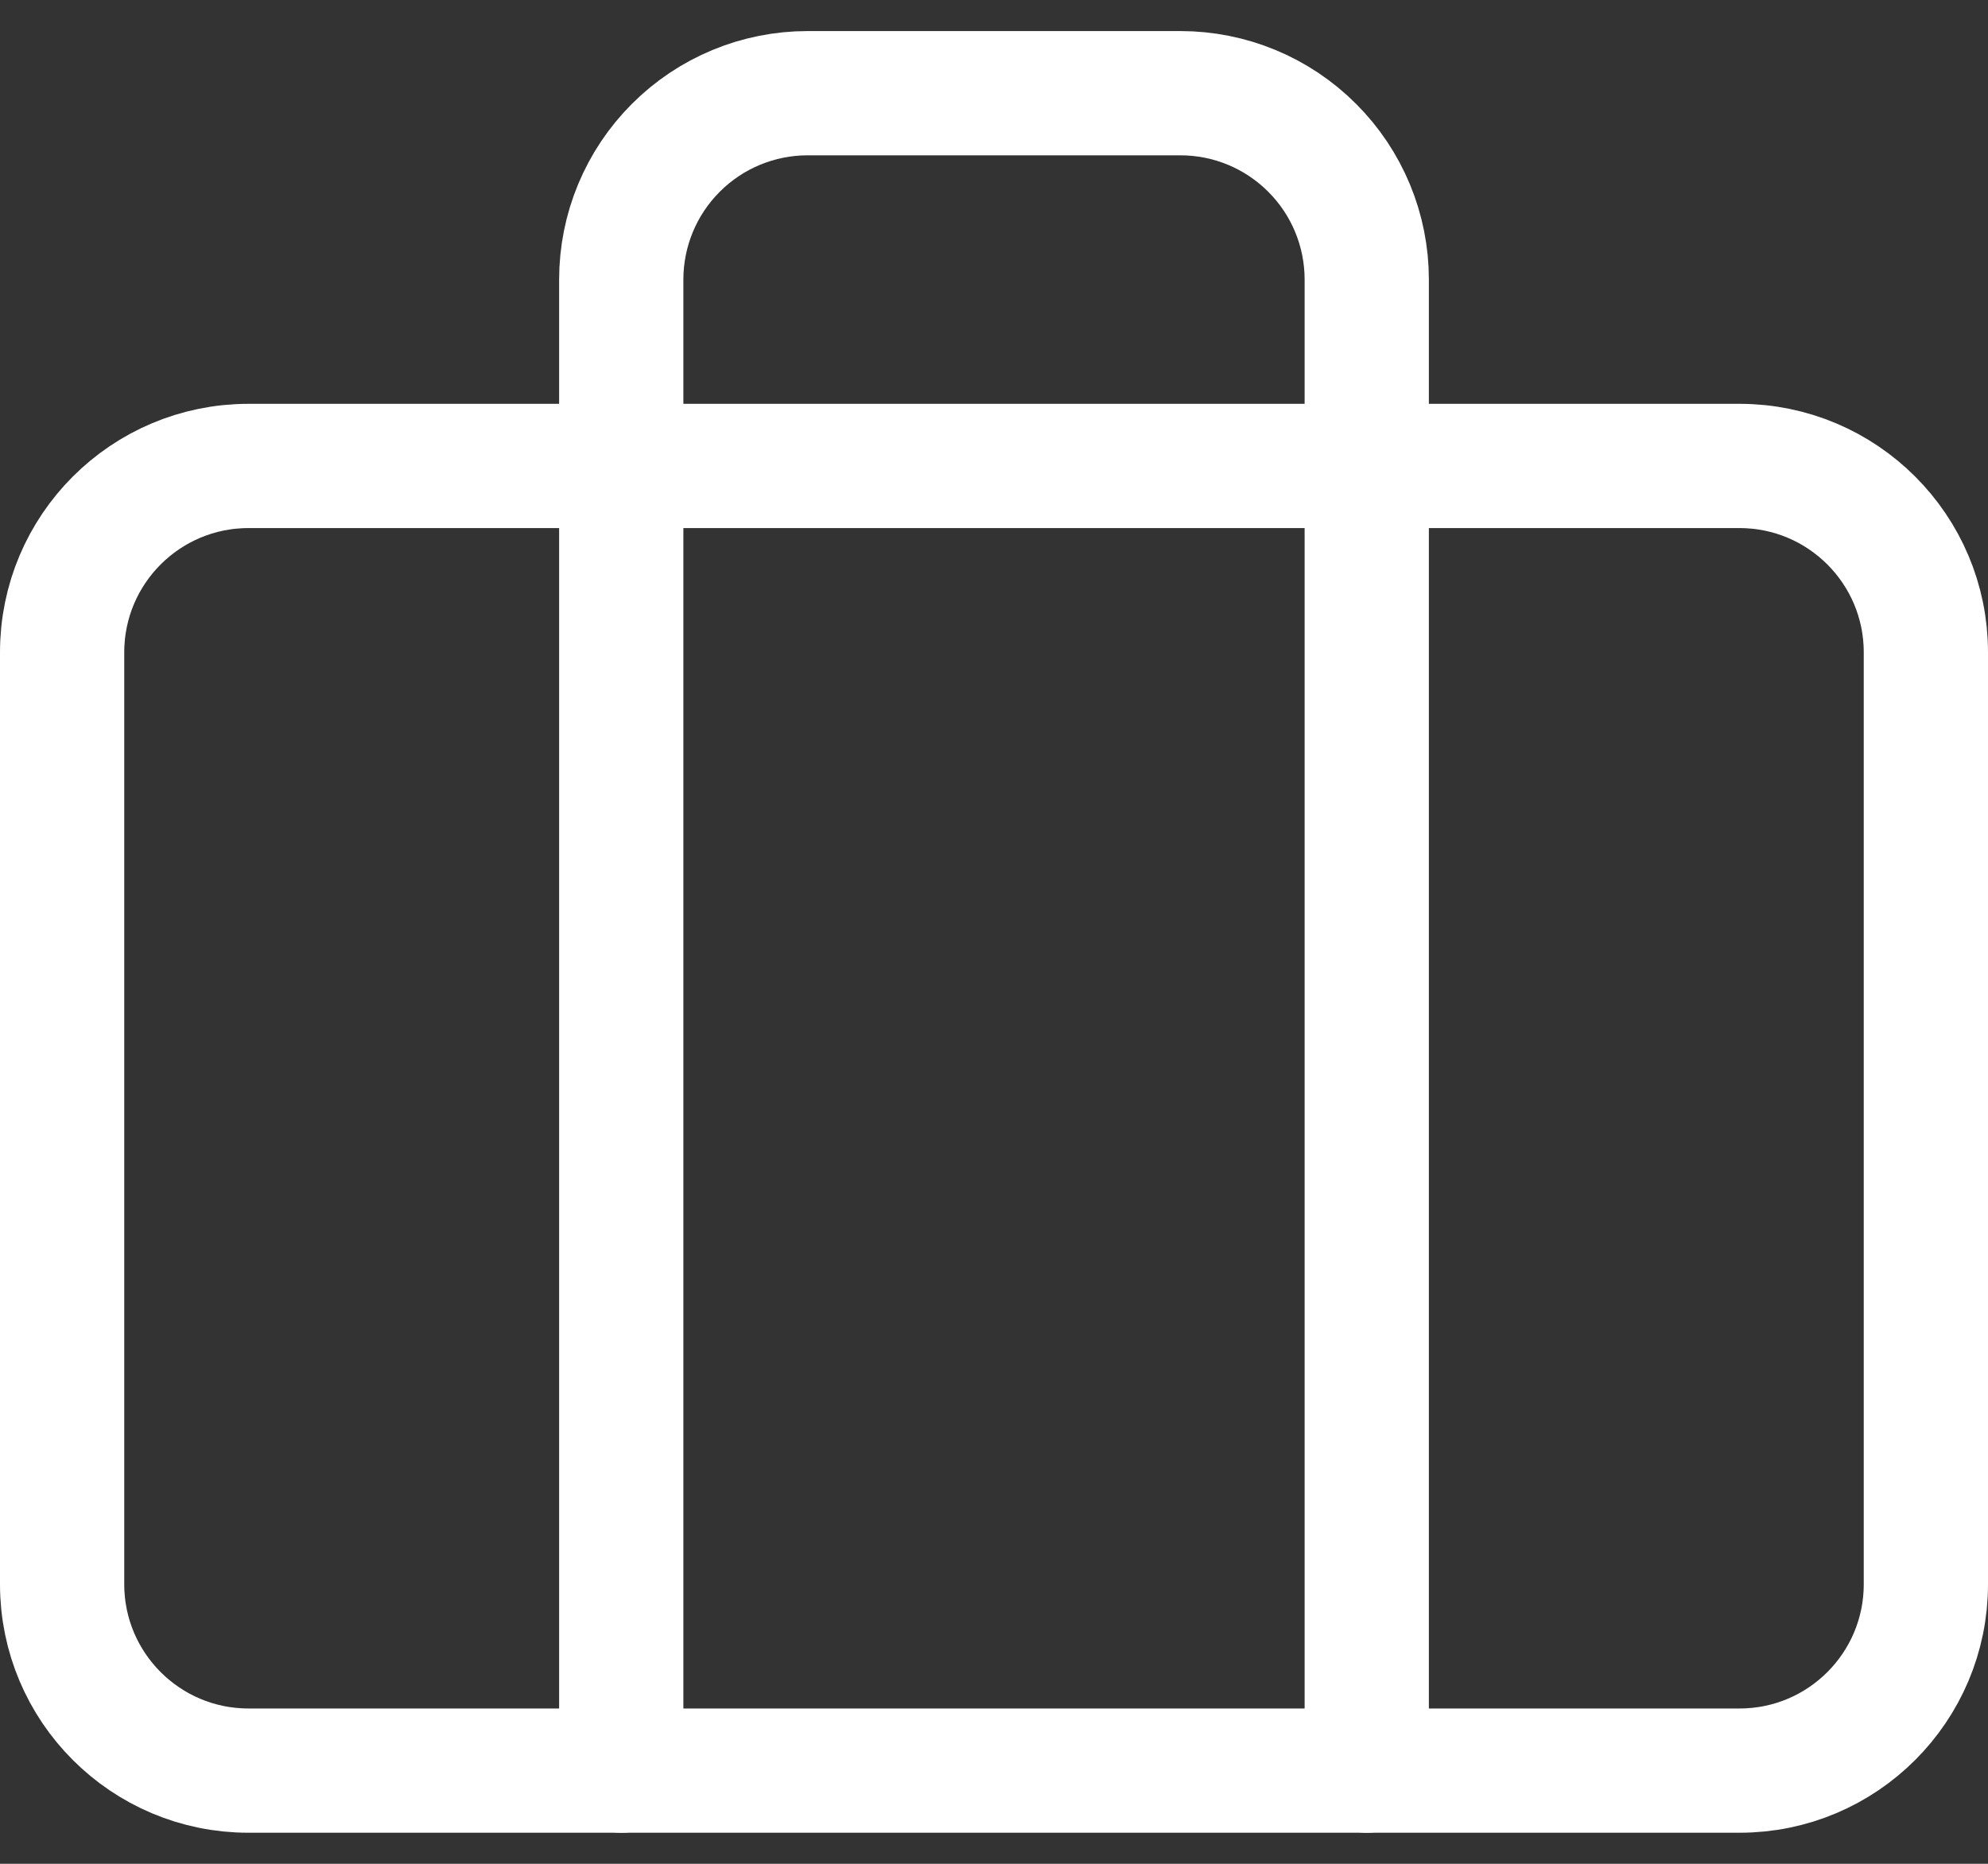
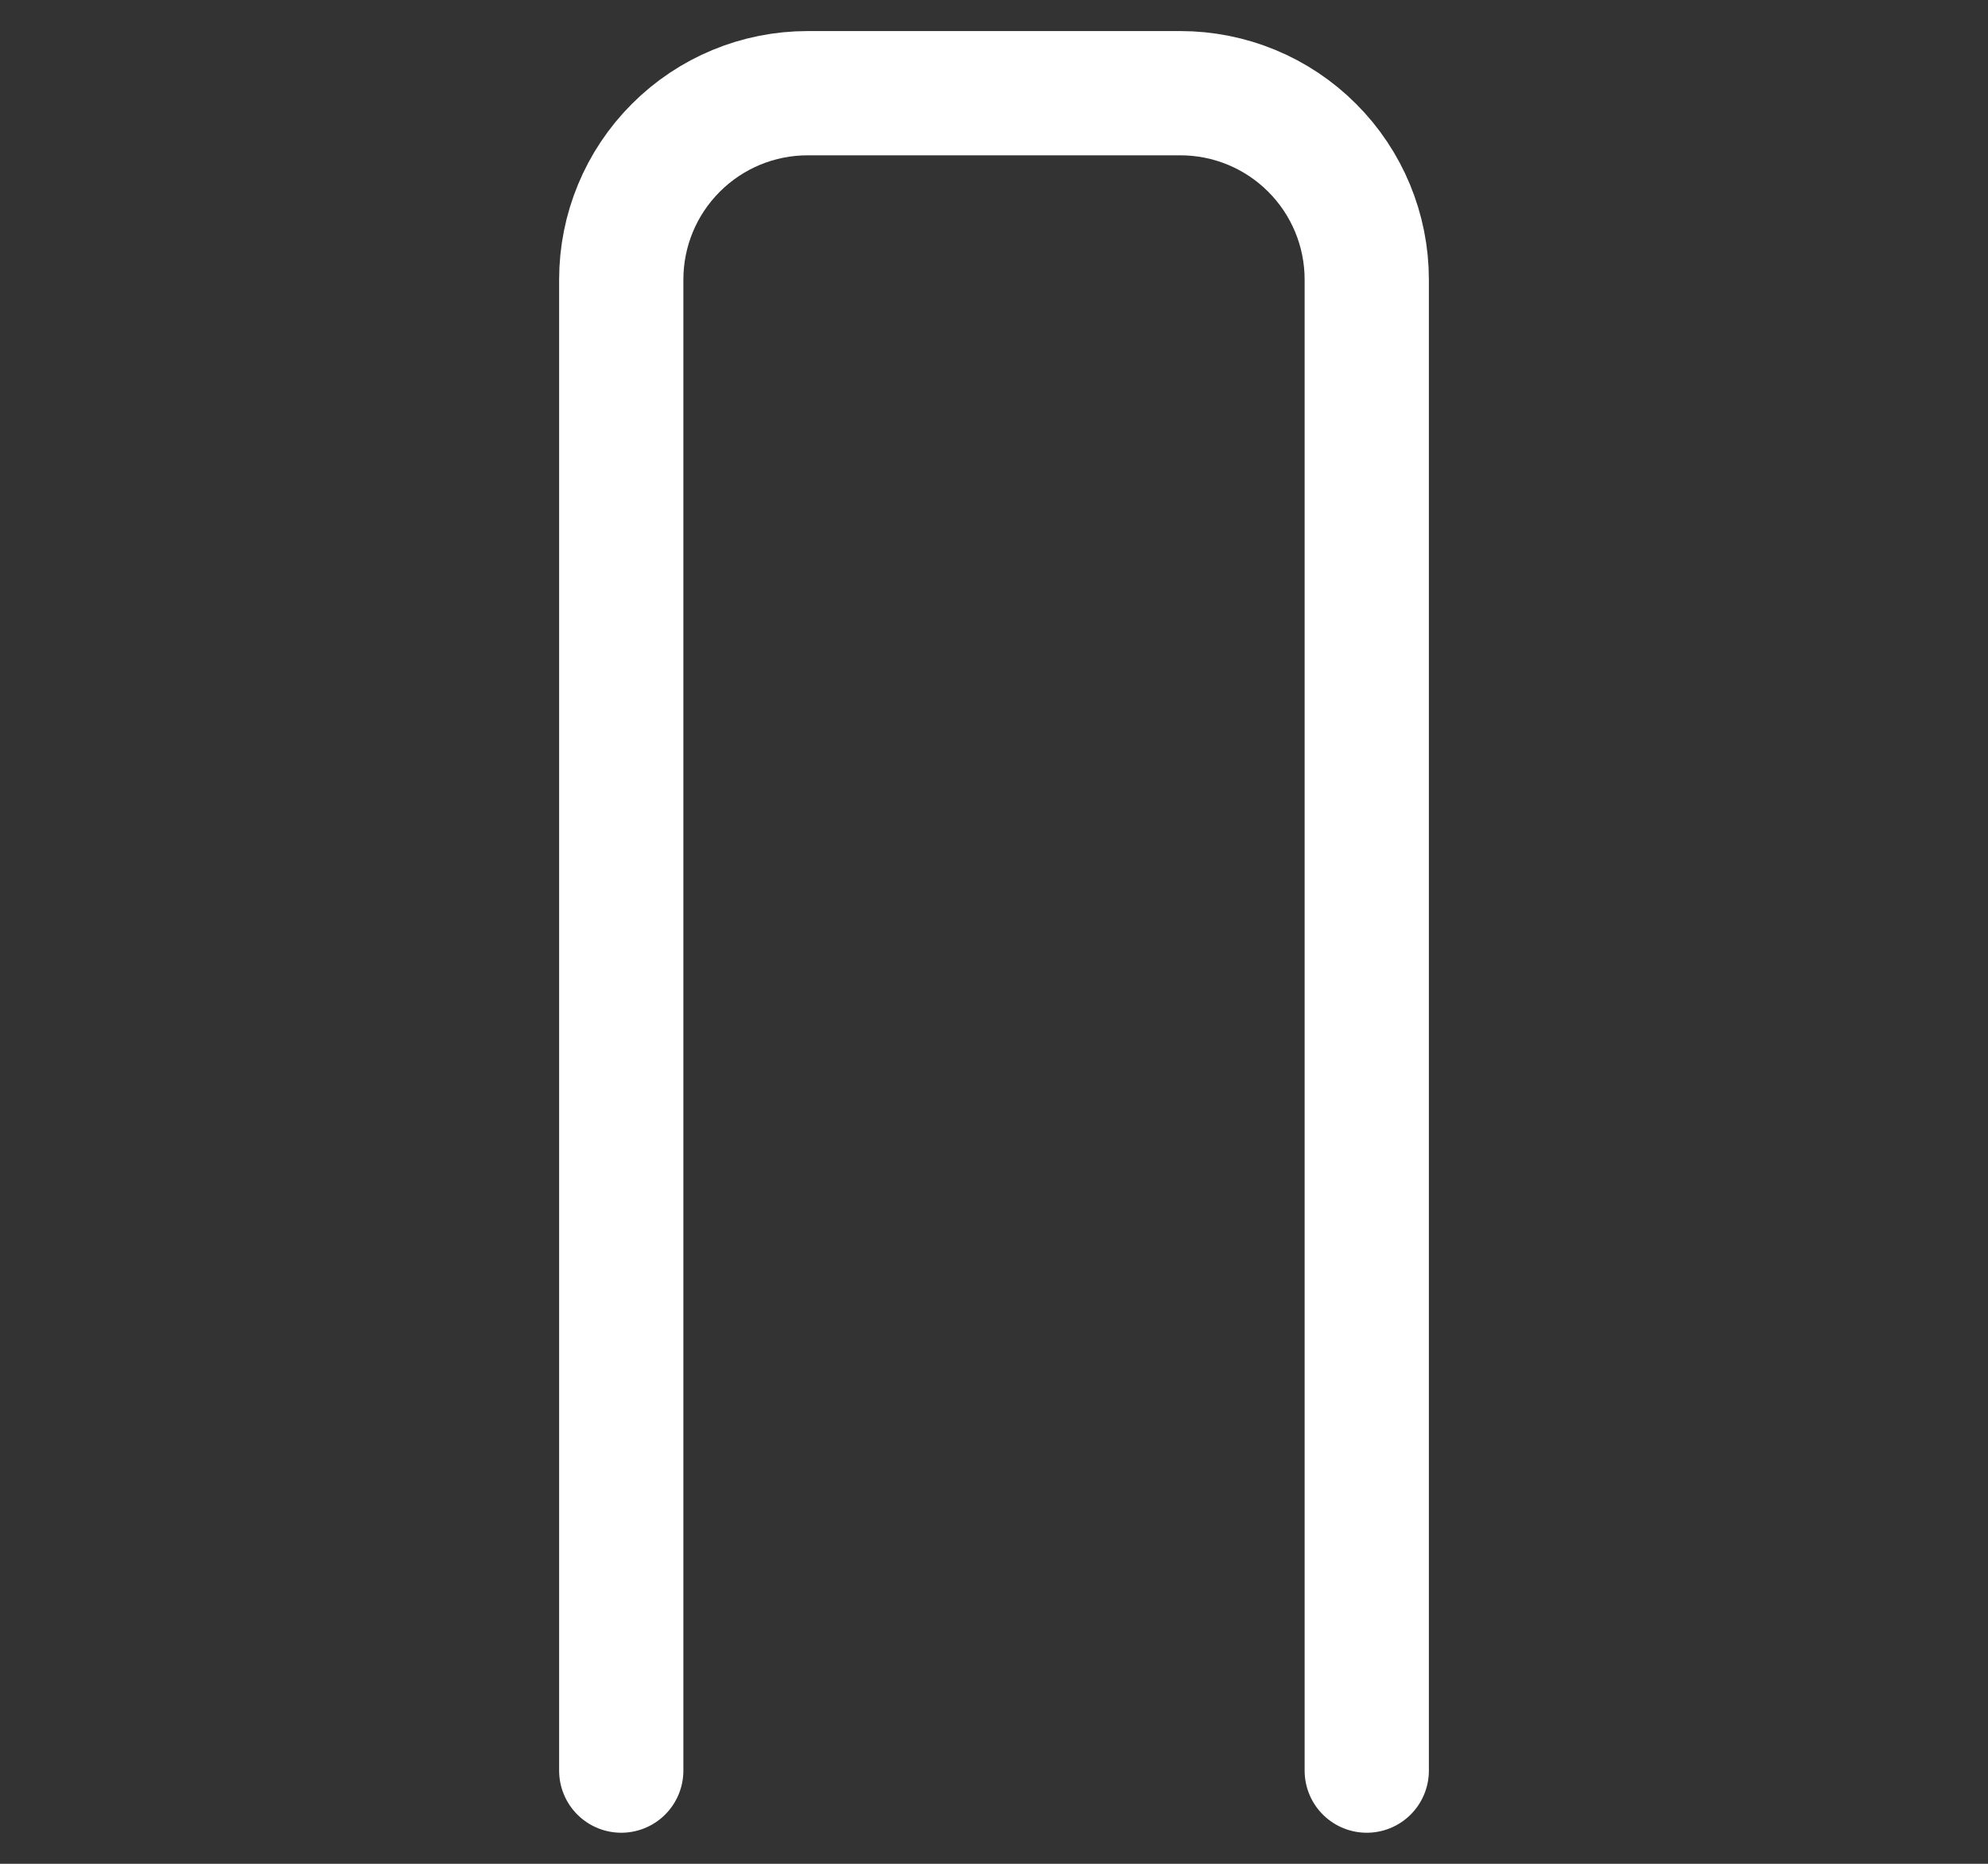
<svg xmlns="http://www.w3.org/2000/svg" width="32" height="30" viewBox="0 0 32 30" fill="none">
  <rect x="0" y="0" width="32" height="30" fill="#333333" stroke="none" />
-   <path d="M28 7.5H4C2.343 7.5 1 8.843 1 10.5V25.5C1 27.157 2.343 28.5 4 28.5H28C29.657 28.5 31 27.157 31 25.5V10.5C31 8.843 29.657 7.5 28 7.5Z" stroke="white" stroke-width="2" stroke-linecap="round" stroke-linejoin="round" />
  <path d="M22 28.5V4.5C22 3.704 21.684 2.941 21.121 2.379C20.559 1.816 19.796 1.5 19 1.5H13C12.204 1.5 11.441 1.816 10.879 2.379C10.316 2.941 10 3.704 10 4.5V28.5" stroke="white" stroke-width="2" stroke-linecap="round" stroke-linejoin="round" />
</svg>